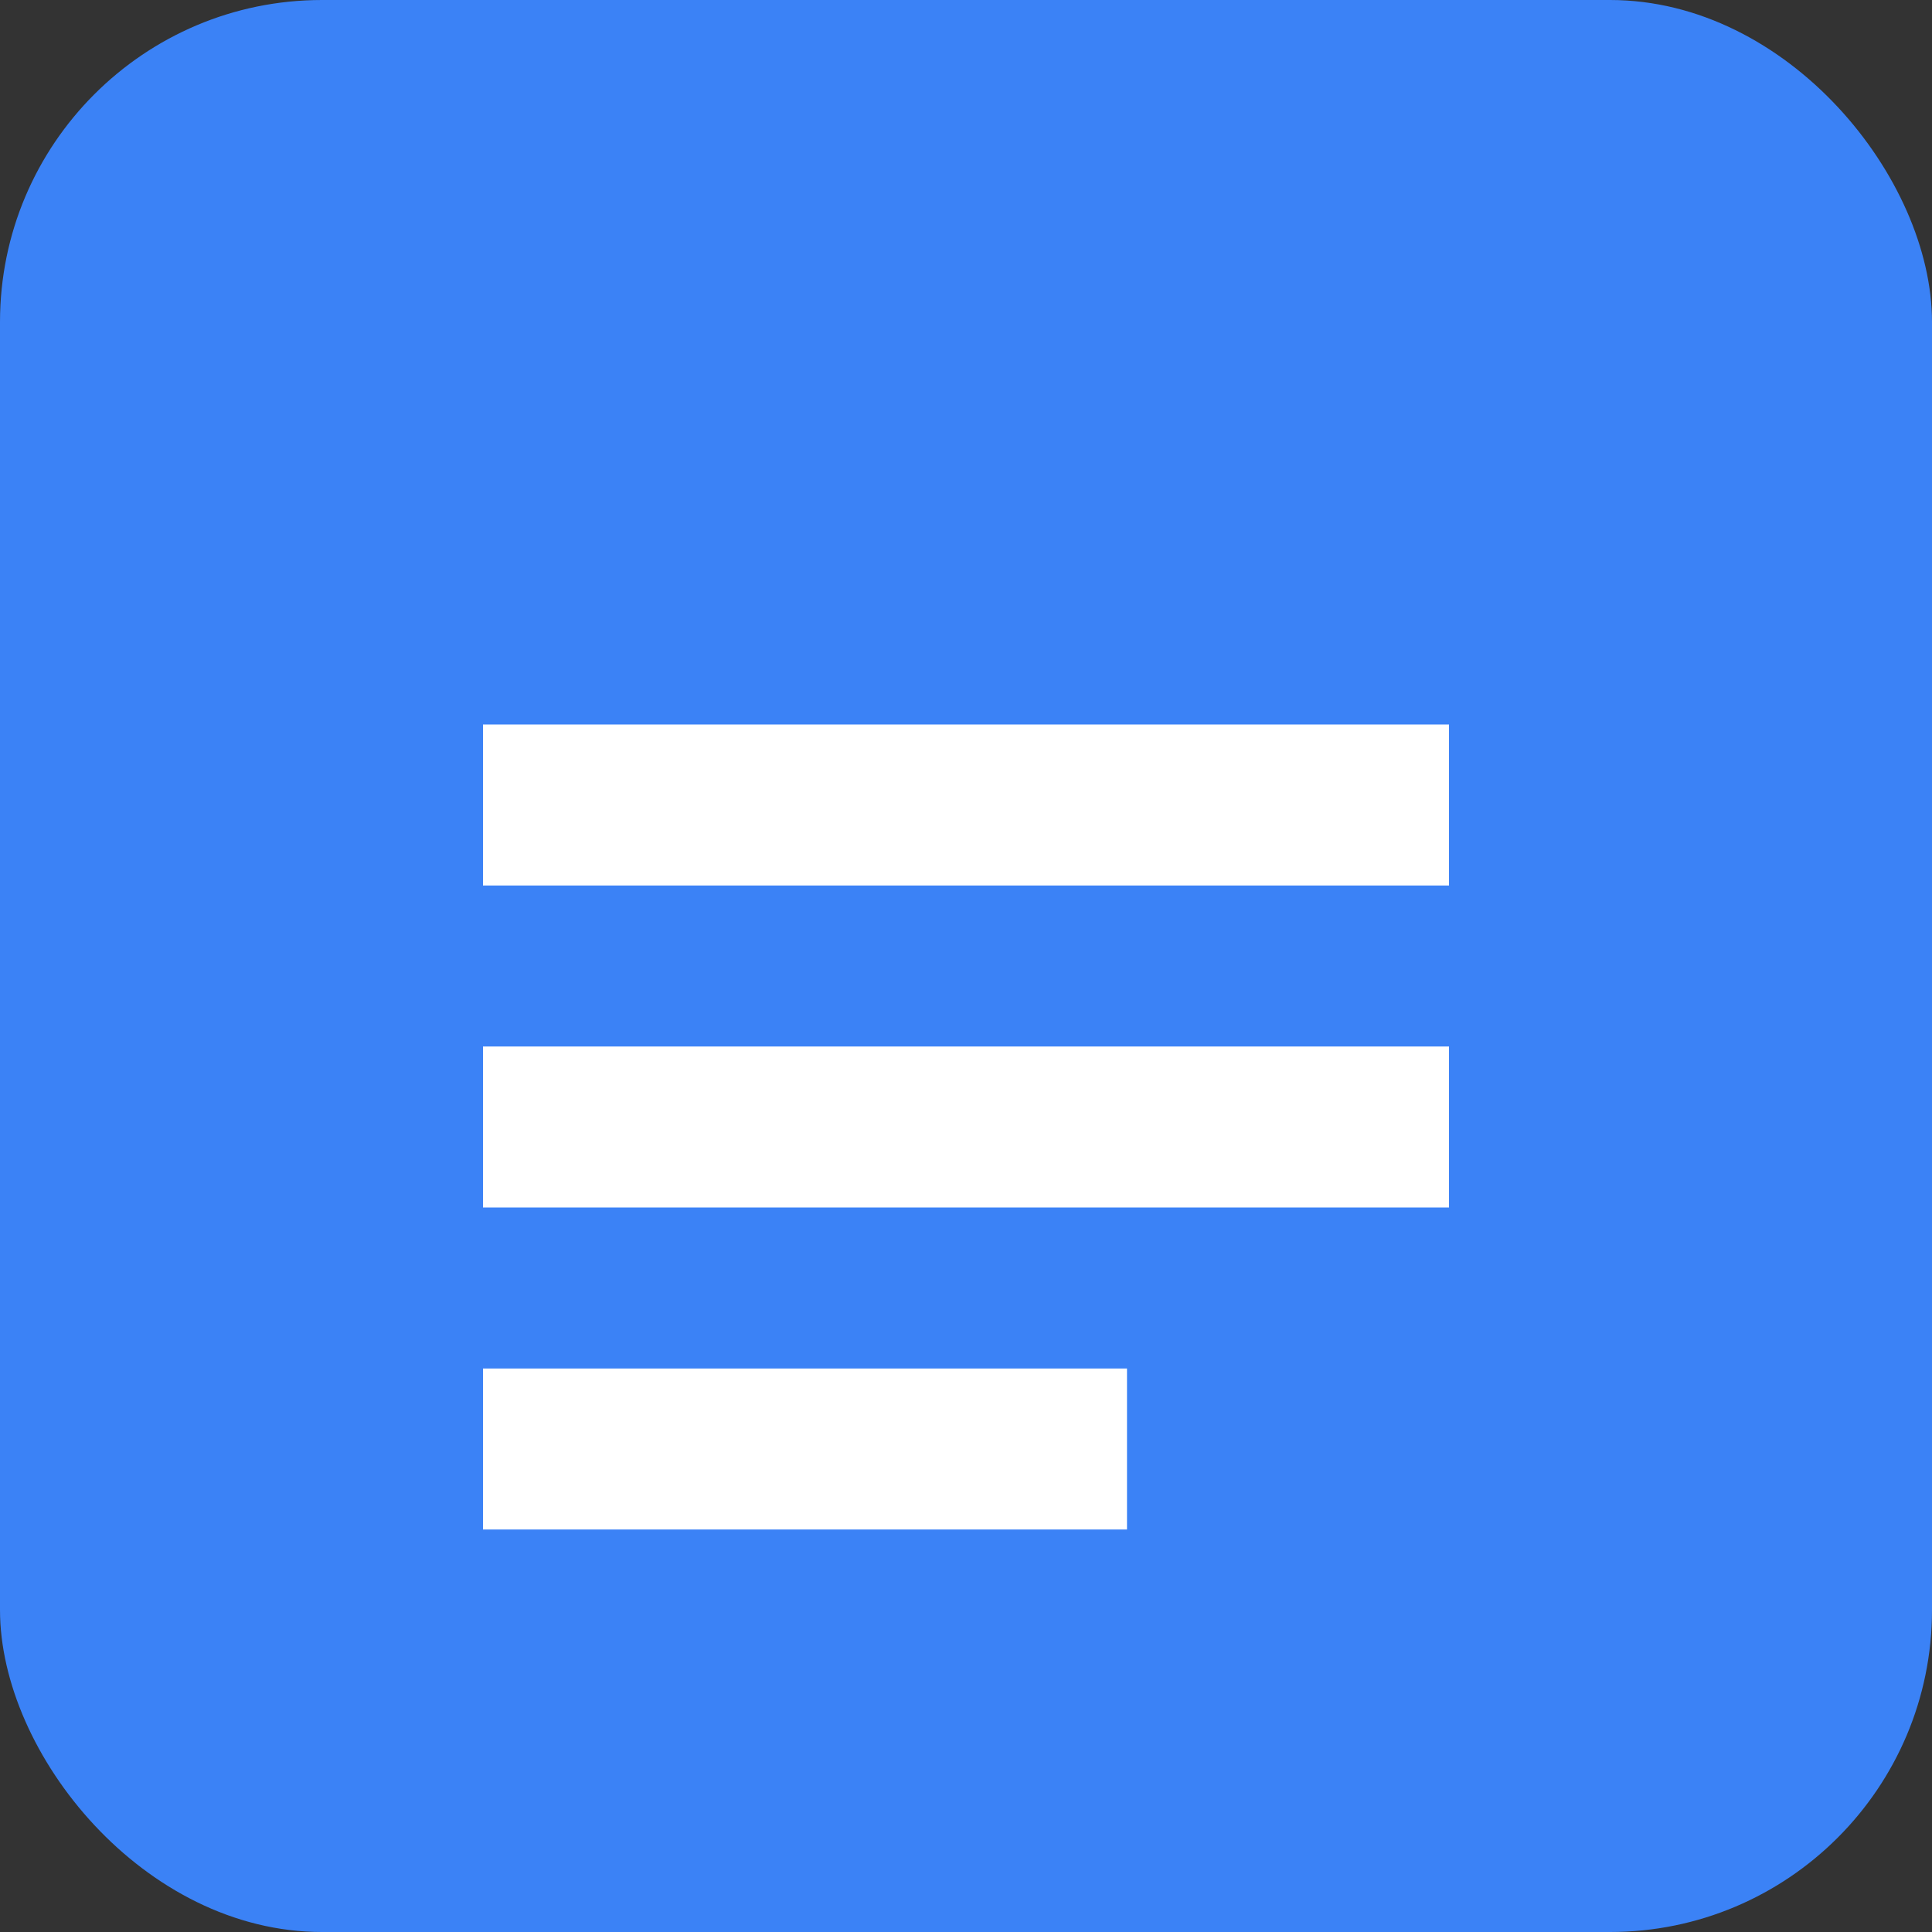
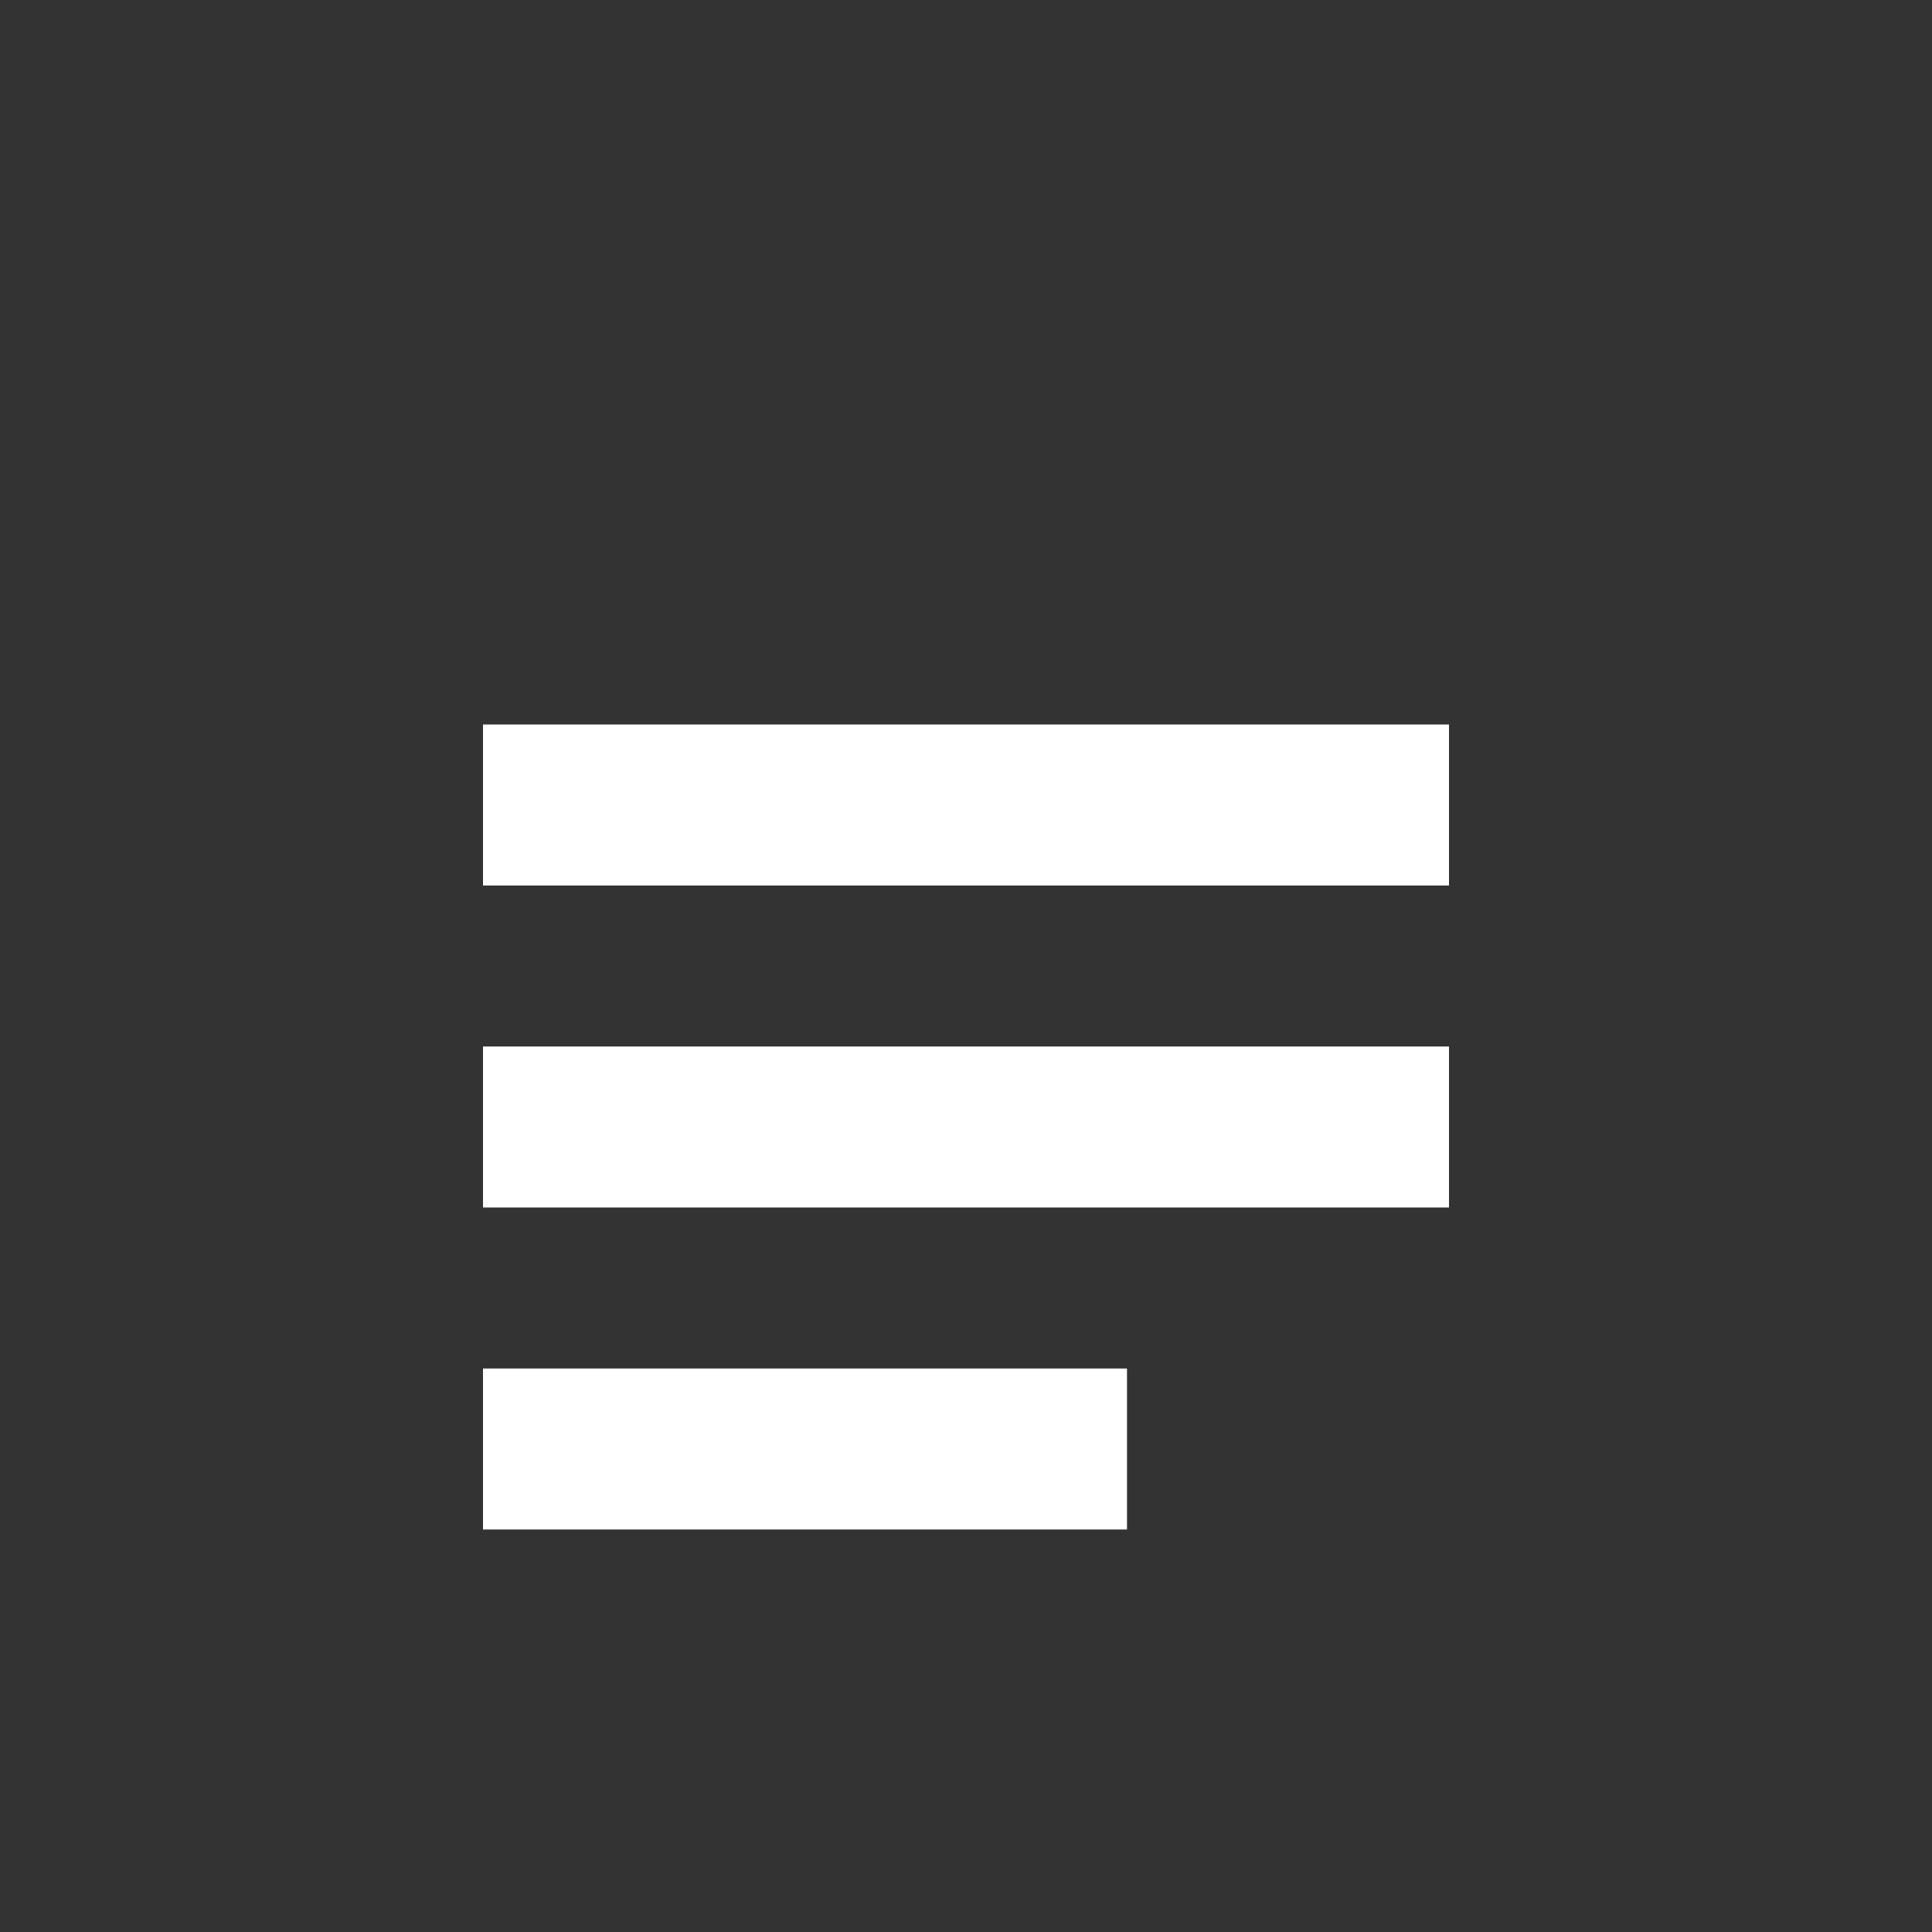
<svg xmlns="http://www.w3.org/2000/svg" width="192" height="192">
  <rect width="100%" height="100%" fill="#333333" stroke="none" />
-   <rect width="192" height="192" rx="32" fill="#3b82f6" />
  <path d="M48 72h96v16H48zm0 32h96v16H48zm0 32h64v16H48z" fill="white" />
</svg>